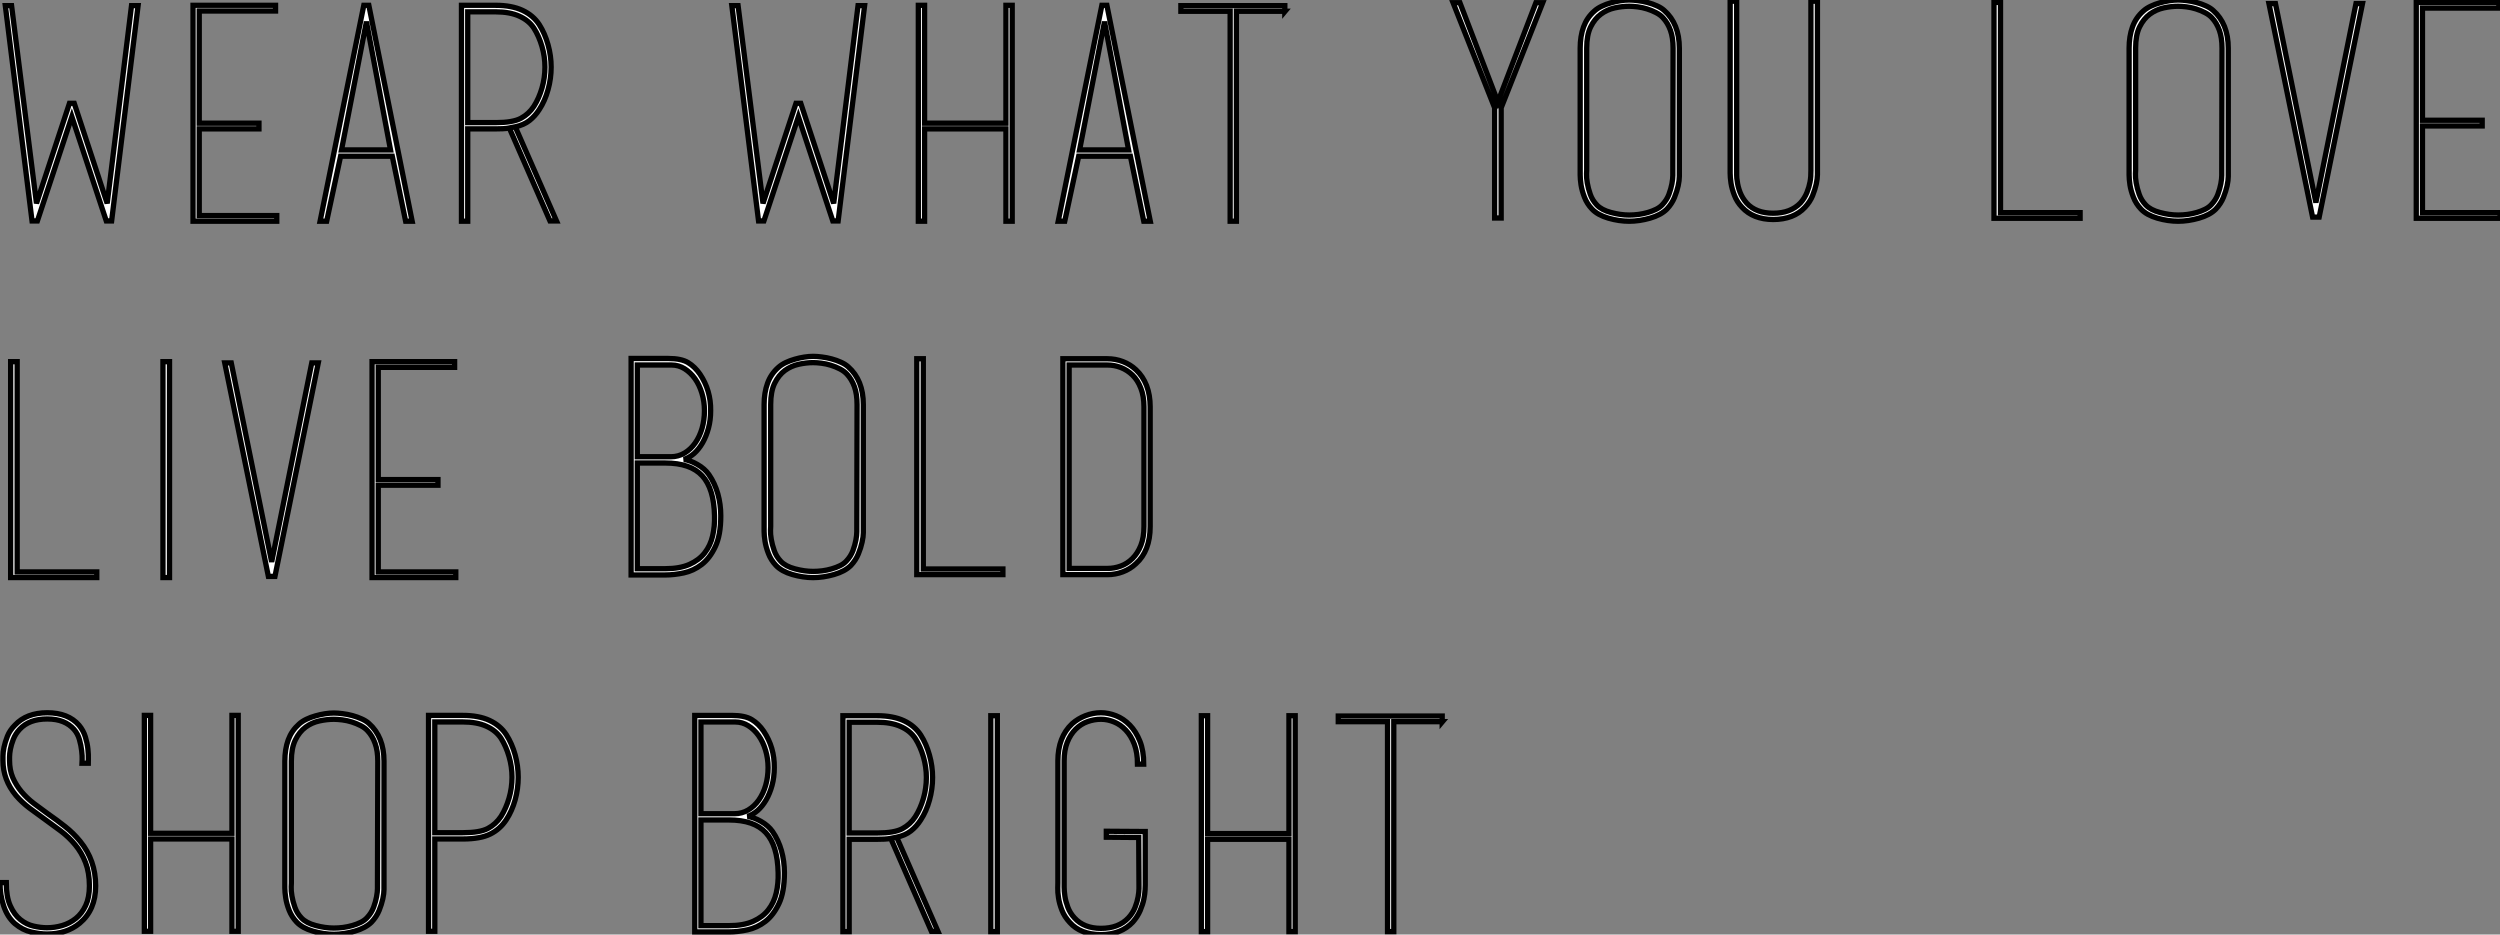
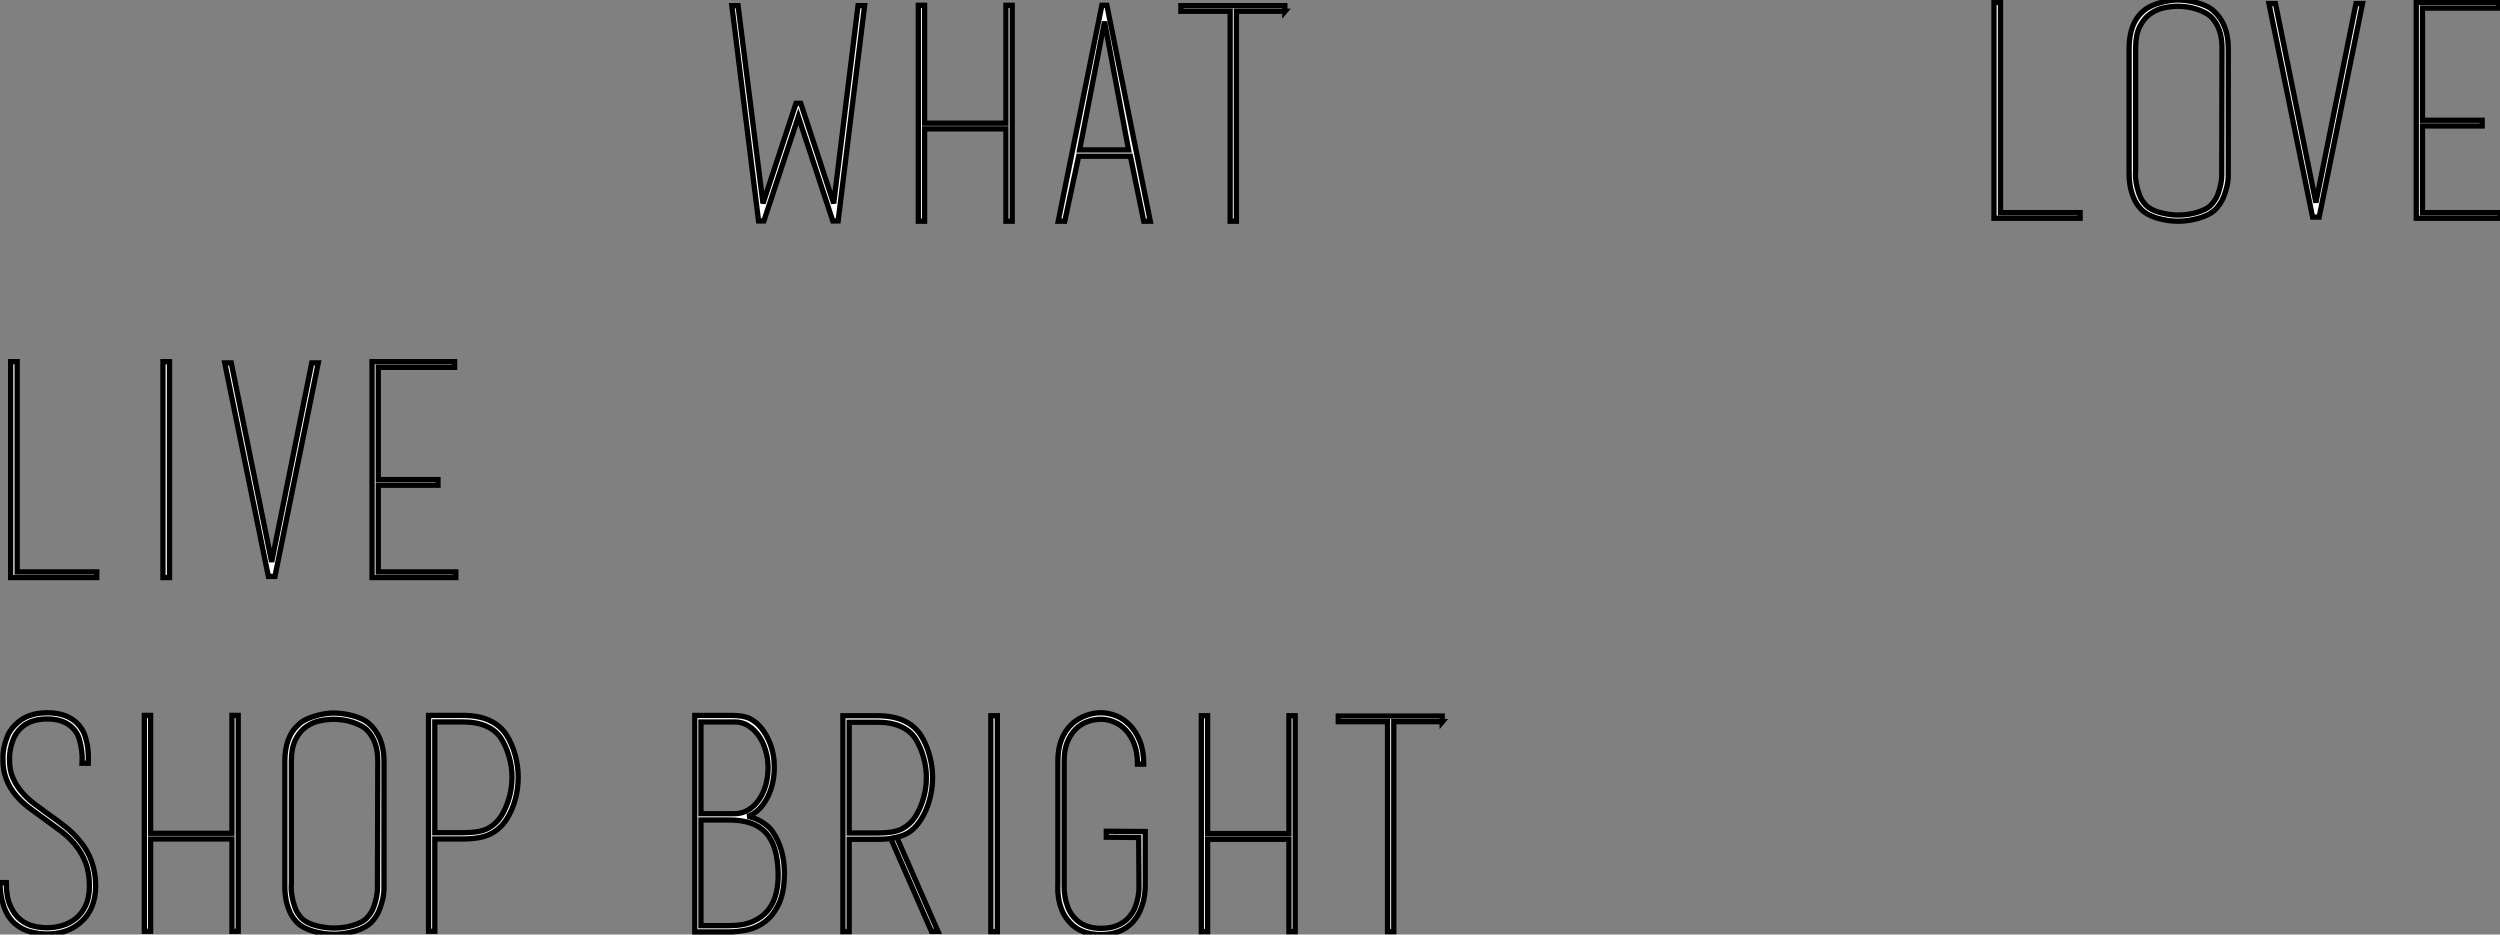
<svg xmlns="http://www.w3.org/2000/svg" viewBox="3.996 -1.004 471.428 176.232">
  <rect x="3.996" y="-1.004" width="471.428" height="176.232" fill="#808080" stroke="none" />
-   <path d="M24.30-0.39L17.81-20.05L11.31-0.39L10.30-0.39L5.26-40.99L6.44-40.99L11.14-3.70L17.36-22.57L18.26-22.57L24.47-3.70L29.06-40.99L30.30-40.99L25.31-0.39L24.30-0.39ZM24.81-0.39L24.98-0.39L24.92-0.39L24.86-0.39L24.81-0.39ZM24.53-0.39L24.70-0.39L24.64-0.39L24.58-0.39L24.53-0.39ZM10.81-0.39L10.64-0.39L10.70-0.39L10.75-0.39L10.81-0.39ZM11.09-0.39L10.92-0.39L10.98-0.39L11.03-0.39L11.09-0.39ZM17.58-22.57L18.03-22.57L17.98-22.57L17.92-22.57L17.86-22.57L17.81-22.57L17.75-22.57L17.70-22.57L17.64-22.57L17.58-22.57ZM41.83-1.40L56.45-1.40L56.45-0.90L56.45-0.34L40.66-0.34L40.66-0.90L40.66-40.43L40.66-41.05L56.22-41.05L56.22-40.43L56.22-39.98L41.83-39.98L41.83-18.82L53.09-18.82L53.09-18.26L53.09-17.75L41.83-17.75L41.83-1.40ZM73.53-41.05L73.14-41.05L73.19-41.05L73.30-41.05L73.36-41.05L73.42-41.05L73.53-41.05ZM73.81-41.05L81.98-0.34L80.75-0.34L78.23-12.60L68.49-12.60L65.86-0.34L64.62-0.34L72.86-41.05L73.81-41.05ZM68.66-13.78L77.90-13.78L73.36-37.97L68.66-13.78ZM101.42-18.14L100.35-17.92Q99.74-17.81 99.09-17.78Q98.45-17.75 97.72-17.75L97.72-17.75L92.46-17.75L92.46-0.34L91.84-0.34L91.28-0.34L91.28-40.38L91.28-41.05L91.95-41.05L97.72-41.05Q100.74-41.05 102.79-40.10Q104.83-39.14 105.95-37.41L105.95-37.41Q107.02-35.73 107.60-33.63Q108.19-31.53 108.19-29.40L108.19-29.40Q108.19-27.22 107.60-25.12Q107.02-23.02 105.95-21.39L105.95-21.39Q105.17-20.16 104.10-19.32Q103.04-18.48 101.42-18.14L101.42-18.14ZM104.94-22.01L104.94-22.01Q105.90-23.52 106.46-25.45Q107.02-27.38 107.02-29.40L107.02-29.40Q107.02-31.36 106.46-33.29Q105.90-35.22 104.94-36.74L104.94-36.74Q103.99-38.19 102.20-39.00Q100.41-39.82 97.72-39.82L97.72-39.82L92.46-39.82L92.46-18.93L97.72-18.93Q100.97-18.93 102.48-19.74Q103.99-20.55 104.94-22.01ZM100.30-17.92L101.42-18.14L109.20-0.39L107.97-0.39L100.30-17.92Z" fill="white" stroke="black" transform="translate(0 0) scale(1 1) translate(-0.264 41.048)" />
  <path d="M24.30-0.39L17.81-20.05L11.31-0.39L10.30-0.39L5.26-40.99L6.44-40.99L11.14-3.70L17.36-22.57L18.26-22.57L24.47-3.70L29.06-40.99L30.30-40.99L25.31-0.39L24.30-0.39ZM24.81-0.39L24.98-0.39L24.92-0.39L24.86-0.39L24.81-0.39ZM24.53-0.39L24.70-0.39L24.64-0.39L24.58-0.39L24.53-0.39ZM10.81-0.39L10.64-0.39L10.70-0.39L10.75-0.39L10.81-0.39ZM11.09-0.39L10.92-0.39L10.98-0.39L11.03-0.39L11.09-0.39ZM17.58-22.57L18.03-22.57L17.98-22.57L17.92-22.57L17.86-22.57L17.81-22.57L17.75-22.57L17.70-22.57L17.64-22.57L17.58-22.57ZM57.51-41.05L58.13-41.05L58.13-0.34L57.51-0.34L56.95-0.34L56.95-17.75L41.61-17.75L41.61-0.34L41.05-0.34L40.43-0.34L40.43-41.05L41.05-41.05L41.61-41.05L41.61-18.82L56.95-18.82L56.95-41.05L57.51-41.05ZM75.71-41.05L75.32-41.05L75.38-41.05L75.49-41.05L75.54-41.05L75.60-41.05L75.71-41.05ZM75.99-41.05L84.17-0.34L82.94-0.34L80.42-12.60L70.67-12.60L68.04-0.34L66.81-0.34L75.04-41.05L75.99-41.05ZM70.84-13.78L80.08-13.78L75.54-37.97L70.84-13.78ZM99.23-0.34L99.23-39.93L89.94-39.93L89.94-40.43L89.94-40.99L109.54-40.99L109.54-40.43L109.54-39.87L109.59-39.93L100.41-39.93L100.41-0.34L99.79-0.34L99.23-0.34Z" fill="white" stroke="black" transform="translate(137 0) scale(1 1) translate(-0.264 41.048)" />
-   <path d="M12.54-22.29L19.71-40.99L21-40.99L13.16-21.17L13.16-0.39L12.54-0.39L11.93-0.39L11.93-21.17L4.09-40.99L5.38-40.99L12.54-22.29ZM46.76-32.42L46.76-9.13Q46.76-8.96 46.76-8.23Q46.76-7.50 46.54-6.47Q46.31-5.43 45.84-4.26Q45.36-3.08 44.41-2.07L44.41-2.07Q43.29-0.95 41.24-0.36Q39.20 0.22 37.30 0.22L37.30 0.22Q35.39 0.22 33.38-0.36Q31.36-0.95 30.30-2.07L30.30-2.07Q29.34-3.08 28.87-4.31Q28.39-5.54 28.22-6.64Q28.06-7.73 28.06-8.51Q28.06-9.30 28.06-9.46L28.06-9.46L28.06-32.42Q28.06-34.66 28.70-36.43Q29.34-38.19 30.74-39.42L30.74-39.42Q31.30-39.93 32.12-40.32Q32.93-40.71 33.82-40.96Q34.72-41.22 35.62-41.36Q36.51-41.50 37.30-41.50L37.30-41.50Q38.02-41.50 38.95-41.38Q39.87-41.27 40.80-41.02Q41.72-40.77 42.53-40.40Q43.34-40.04 43.90-39.54L43.90-39.54Q46.76-37.02 46.76-32.42L46.76-32.42ZM45.53-9.07L45.58-32.42Q45.58-34.38 45.08-35.78Q44.58-37.18 43.68-38.14L43.68-38.14Q43.18-38.70 42.36-39.12Q41.55-39.54 40.66-39.82Q39.76-40.10 38.86-40.21Q37.97-40.32 37.30-40.32L37.30-40.32Q36.01-40.32 34.58-40.01Q33.15-39.70 31.98-38.84Q30.80-37.97 30.04-36.43Q29.29-34.89 29.29-32.42L29.29-32.42L29.29-9.41Q29.29-9.41 29.26-8.71Q29.23-8.01 29.40-7Q29.57-5.99 29.96-4.87Q30.35-3.75 31.19-2.86L31.19-2.86Q32.09-1.90 33.88-1.43Q35.67-0.95 37.30-0.95L37.30-0.95Q38.14-0.95 39.03-1.06Q39.93-1.18 40.80-1.43Q41.66-1.68 42.39-2.04Q43.12-2.41 43.57-2.91L43.57-2.91Q44.41-3.81 44.80-4.87Q45.19-5.94 45.36-6.86Q45.53-7.78 45.53-8.43Q45.53-9.07 45.53-9.07L45.53-9.07ZM72.80-41.27L72.80-9.41Q72.80-9.30 72.80-8.57Q72.80-7.84 72.58-6.80Q72.35-5.77 71.88-4.59Q71.40-3.42 70.45-2.41L70.45-2.41Q68.32-0.11 64.46-0.11L64.46-0.11Q60.70-0.11 58.58-2.41L58.58-2.41Q57.62-3.42 57.15-4.65Q56.67-5.88 56.50-6.97Q56.34-8.06 56.34-8.85Q56.34-9.63 56.34-9.80L56.34-9.80L56.34-41.27L56.95-41.27L57.57-41.27L57.57-9.74L57.57-9.69Q57.57-9.07 57.57-8.48Q57.57-7.90 57.68-7.34L57.68-7.34Q57.79-6.33 58.21-5.24Q58.63-4.14 59.47-3.19L59.47-3.19Q61.21-1.29 64.46-1.29L64.46-1.29Q67.76-1.29 69.61-3.25L69.61-3.25Q70.39-4.14 70.81-5.18Q71.23-6.22 71.40-7.17L71.40-7.17Q71.51-7.73 71.54-8.26Q71.57-8.79 71.57-9.35L71.57-9.35L71.57-9.41L71.57-41.27L72.18-41.27L72.80-41.27Z" fill="white" stroke="black" transform="translate(274 0) scale(1 1) translate(-0.088 40.496)" />
  <path d="M22.74-0.34L6.50-0.34L6.50-0.90L6.50-41.05L7.11-41.05L7.73-41.05L7.73-1.40L22.74-1.40L22.74-0.90L22.74-0.34ZM50.68-32.42L50.68-9.13Q50.68-8.96 50.68-8.23Q50.68-7.50 50.46-6.47Q50.23-5.43 49.76-4.26Q49.28-3.08 48.33-2.07L48.33-2.07Q47.21-0.95 45.16-0.36Q43.12 0.22 41.22 0.22L41.22 0.22Q39.31 0.22 37.30-0.36Q35.28-0.95 34.22-2.07L34.22-2.07Q33.26-3.08 32.79-4.31Q32.31-5.54 32.14-6.64Q31.98-7.73 31.98-8.51Q31.98-9.30 31.98-9.46L31.98-9.46L31.98-32.42Q31.98-34.66 32.62-36.43Q33.26-38.19 34.66-39.42L34.66-39.42Q35.22-39.93 36.04-40.32Q36.85-40.71 37.74-40.96Q38.64-41.22 39.54-41.36Q40.43-41.50 41.22-41.50L41.22-41.50Q41.94-41.50 42.87-41.38Q43.79-41.27 44.72-41.02Q45.64-40.77 46.45-40.40Q47.26-40.04 47.82-39.54L47.82-39.54Q50.68-37.02 50.68-32.42L50.68-32.42ZM49.45-9.07L49.50-32.42Q49.50-34.38 49-35.78Q48.50-37.18 47.60-38.14L47.60-38.14Q47.10-38.70 46.28-39.12Q45.47-39.54 44.58-39.82Q43.68-40.10 42.78-40.21Q41.89-40.32 41.22-40.32L41.22-40.32Q39.93-40.32 38.50-40.01Q37.07-39.70 35.90-38.84Q34.72-37.97 33.96-36.43Q33.21-34.89 33.21-32.42L33.21-32.42L33.21-9.41Q33.21-9.41 33.18-8.71Q33.15-8.01 33.32-7Q33.49-5.99 33.88-4.87Q34.27-3.75 35.11-2.86L35.11-2.86Q36.01-1.90 37.80-1.43Q39.59-0.95 41.22-0.95L41.22-0.95Q42.06-0.95 42.95-1.06Q43.85-1.18 44.72-1.43Q45.58-1.68 46.31-2.04Q47.04-2.41 47.49-2.91L47.49-2.91Q48.33-3.81 48.72-4.87Q49.11-5.94 49.28-6.86Q49.45-7.78 49.45-8.43Q49.45-9.07 49.45-9.07L49.45-9.07ZM67.20-3.30L74.76-40.82L75.99-40.82L67.82-0.56L67.31-0.56L67.20-0.56L67.09-0.56L66.58-0.56L58.35-40.82L59.58-40.82L67.20-3.30ZM87.30-1.40L101.92-1.40L101.92-0.90L101.92-0.34L86.13-0.34L86.13-0.90L86.13-40.43L86.13-41.05L101.70-41.05L101.70-40.43L101.70-39.98L87.30-39.98L87.30-18.82L98.56-18.82L98.56-18.26L98.56-17.75L87.30-17.75L87.30-1.40Z" fill="white" stroke="black" transform="translate(374 0) scale(1 1) translate(-0.496 40.496)" />
  <path d="M22.74-0.34L6.50-0.34L6.50-0.90L6.50-41.05L7.11-41.05L7.73-41.05L7.73-1.40L22.74-1.40L22.74-0.90L22.74-0.34ZM35.84-0.34L35.22-0.34L35.22-41.05L35.84-41.05L36.46-41.05L36.46-0.34L35.84-0.34ZM55.72-3.30L63.28-40.82L64.51-40.82L56.34-0.56L55.83-0.56L55.72-0.56L55.61-0.56L55.10-0.56L46.87-40.82L48.10-40.82L55.72-3.30ZM75.82-1.40L90.44-1.40L90.44-0.90L90.44-0.34L74.65-0.34L74.65-0.90L74.65-40.43L74.65-41.05L90.22-41.05L90.22-40.43L90.22-39.98L75.82-39.98L75.82-18.82L87.08-18.82L87.08-18.26L87.08-17.75L75.82-17.75L75.82-1.40Z" fill="white" stroke="black" transform="translate(0 67.2) scale(1 1) translate(-0.496 41.048)" />
-   <path d="M18.09-38.14L18.09-38.14Q20.16-35.06 20.10-31.25L20.10-31.25Q20.10-29.46 19.68-27.92Q19.26-26.38 18.56-25.17Q17.86-23.97 16.97-23.18Q16.07-22.40 15.06-22.06L15.06-22.06Q16.24-21.90 17.61-21.11Q18.98-20.33 19.77-19.21L19.77-19.21Q20.89-17.58 21.45-15.60Q22.01-13.61 22.01-11.42L22.01-11.42Q22.01-7.78 20.97-5.60Q19.94-3.42 18.40-2.24Q16.86-1.06 15.04-0.67Q13.22-0.28 11.54-0.28L11.54-0.28L5.77-0.28L5.10-0.28L5.10-41.10L12.15-41.10Q14.56-41.10 15.85-40.32Q17.14-39.54 18.09-38.14ZM6.27-39.87L6.27-22.57L12.60-22.57Q14-22.57 15.18-23.27Q16.35-23.97 17.19-25.17Q18.03-26.38 18.48-27.94Q18.93-29.51 18.93-31.25L18.93-31.25Q18.93-32.98 18.45-34.55Q17.98-36.12 17.14-37.30Q16.30-38.47 15.18-39.17Q14.06-39.87 12.71-39.87L12.71-39.87L6.27-39.87ZM6.27-1.46L11.54-1.46Q14.28-1.46 16.10-2.27Q17.92-3.08 18.98-4.45Q20.05-5.82 20.47-7.64Q20.89-9.46 20.83-11.42L20.83-11.42Q20.72-16.58 18.51-18.98Q16.30-21.39 11.54-21.39L11.54-21.39L6.27-21.39L6.27-1.46ZM48.89-32.42L48.89-9.13Q48.89-8.96 48.89-8.23Q48.89-7.50 48.66-6.47Q48.44-5.43 47.96-4.26Q47.49-3.08 46.54-2.07L46.54-2.07Q45.42-0.95 43.37-0.36Q41.33 0.22 39.42 0.22L39.42 0.22Q37.52 0.22 35.50-0.36Q33.49-0.95 32.42-2.07L32.42-2.07Q31.47-3.08 31.00-4.31Q30.52-5.54 30.35-6.64Q30.18-7.73 30.18-8.51Q30.18-9.30 30.18-9.46L30.18-9.46L30.18-32.42Q30.18-34.66 30.83-36.43Q31.47-38.19 32.87-39.42L32.87-39.42Q33.43-39.93 34.24-40.32Q35.06-40.71 35.95-40.96Q36.85-41.22 37.74-41.36Q38.64-41.50 39.42-41.50L39.42-41.50Q40.15-41.50 41.08-41.38Q42-41.27 42.92-41.02Q43.85-40.77 44.66-40.40Q45.47-40.04 46.03-39.54L46.03-39.54Q48.89-37.02 48.89-32.42L48.89-32.42ZM47.66-9.07L47.71-32.42Q47.71-34.38 47.21-35.78Q46.70-37.18 45.81-38.14L45.81-38.14Q45.30-38.70 44.49-39.12Q43.68-39.54 42.78-39.82Q41.89-40.10 40.99-40.21Q40.10-40.32 39.42-40.32L39.42-40.32Q38.14-40.32 36.71-40.01Q35.28-39.70 34.10-38.84Q32.93-37.97 32.17-36.43Q31.42-34.89 31.42-32.42L31.42-32.42L31.42-9.41Q31.42-9.41 31.39-8.71Q31.36-8.01 31.53-7Q31.70-5.99 32.09-4.87Q32.48-3.75 33.32-2.86L33.32-2.86Q34.22-1.90 36.01-1.43Q37.80-0.95 39.42-0.95L39.42-0.95Q40.26-0.95 41.16-1.06Q42.06-1.18 42.92-1.43Q43.79-1.68 44.52-2.04Q45.25-2.41 45.70-2.91L45.70-2.91Q46.54-3.81 46.93-4.87Q47.32-5.94 47.49-6.86Q47.66-7.78 47.66-8.43Q47.66-9.07 47.66-9.07L47.66-9.07ZM75.21-0.34L58.97-0.34L58.97-0.90L58.97-41.05L59.58-41.05L60.20-41.05L60.20-1.40L75.21-1.40L75.21-0.90L75.21-0.34ZM86.52-0.90L86.52-41.05L94.92-41.05Q96.43-41.05 97.83-40.52Q99.23-39.98 100.30-38.98L100.30-38.98Q102.98-36.46 102.98-31.98L102.98-31.98L102.98-9.41Q102.98-4.82 100.30-2.41L100.30-2.41Q99.23-1.40 97.83-0.87Q96.43-0.34 94.92-0.34L94.92-0.34L90.38-0.34L86.52-0.34L86.52-0.90ZM101.81-9.41L101.81-31.98Q101.81-33.99 101.22-35.50Q100.63-37.02 99.65-37.97Q98.67-38.92 97.44-39.40Q96.21-39.87 94.92-39.87L94.92-39.87L90.38-39.87L87.70-39.87L87.70-1.51L90.38-1.51L94.92-1.51Q96.21-1.51 97.44-1.96Q98.67-2.41 99.65-3.39Q100.63-4.37 101.22-5.85Q101.81-7.34 101.81-9.41L101.81-9.41Z" fill="white" stroke="black" transform="translate(118 67.2) scale(1 1) translate(-0.096 40.496)" />
  <path d="M7.22-1.79L7.22-1.79Q5.82-3.02 5.12-5.10Q4.42-7.17 4.42-9.52L4.42-9.52L5.60-9.52Q5.60-6.83 6.36-5.15Q7.11-3.47 8.26-2.55Q9.41-1.62 10.75-1.32Q12.10-1.01 13.27-1.01L13.27-1.01Q14.73-1.01 16.16-1.43Q17.58-1.85 18.73-2.77Q19.88-3.70 20.58-5.21Q21.28-6.72 21.28-8.90L21.28-8.90Q21.28-11.42 20.55-13.30Q19.82-15.18 18.62-16.63Q17.42-18.09 15.90-19.24Q14.39-20.38 12.82-21.50L12.82-21.50Q11.31-22.57 9.94-23.60Q8.57-24.64 7.45-25.93L7.45-25.93Q4.98-28.90 4.98-32.54L4.98-32.54Q4.98-32.70 4.98-33.40Q4.98-34.10 5.18-35.06Q5.38-36.01 5.82-37.13Q6.27-38.25 7.22-39.20L7.22-39.20Q9.41-41.55 13.33-41.55L13.33-41.55Q17.30-41.55 19.32-39.20L19.32-39.20Q20.16-38.19 20.52-36.99Q20.89-35.78 21-34.69Q21.11-33.60 21.08-32.84Q21.06-32.09 21.06-32.03L21.06-32.03L19.88-32.03Q19.88-32.03 19.91-32.70Q19.94-33.38 19.82-34.38Q19.71-35.39 19.40-36.48Q19.10-37.58 18.37-38.42L18.37-38.42Q17.53-39.37 16.30-39.87Q15.06-40.38 13.33-40.38L13.33-40.38Q9.91-40.38 8.12-38.42L8.12-38.42Q7.34-37.58 6.94-36.57Q6.55-35.56 6.38-34.69Q6.22-33.82 6.22-33.21Q6.22-32.59 6.22-32.59L6.22-32.59Q6.22-30.74 6.83-29.32Q7.45-27.89 8.46-26.68Q9.46-25.48 10.78-24.47Q12.10-23.46 13.50-22.46L13.50-22.46Q15.12-21.34 16.69-20.10Q18.26-18.87 19.54-17.30L19.54-17.30Q22.46-13.72 22.46-8.90L22.46-8.90Q22.46-4.37 19.43-1.85L19.43-1.85Q16.97 0.17 13.27 0.17L13.27 0.17Q11.98 0.17 10.33-0.20Q8.68-0.56 7.22-1.79ZM48.72-41.05L49.34-41.05L49.34-0.34L48.72-0.34L48.16-0.34L48.16-17.75L32.82-17.75L32.82-0.34L32.26-0.34L31.64-0.34L31.64-41.05L32.26-41.05L32.82-41.05L32.82-18.82L48.16-18.82L48.16-41.05L48.72-41.05ZM76.83-32.42L76.83-9.13Q76.83-8.96 76.83-8.23Q76.83-7.50 76.61-6.47Q76.38-5.43 75.91-4.26Q75.43-3.08 74.48-2.07L74.48-2.07Q73.36-0.95 71.32-0.36Q69.27 0.22 67.37 0.22L67.37 0.22Q65.46 0.22 63.45-0.36Q61.43-0.95 60.37-2.07L60.37-2.07Q59.42-3.08 58.94-4.31Q58.46-5.54 58.30-6.64Q58.13-7.73 58.13-8.51Q58.13-9.30 58.13-9.46L58.13-9.46L58.13-32.42Q58.13-34.66 58.77-36.43Q59.42-38.19 60.82-39.42L60.82-39.42Q61.38-39.93 62.19-40.32Q63-40.71 63.90-40.96Q64.79-41.22 65.69-41.36Q66.58-41.50 67.37-41.50L67.37-41.50Q68.10-41.50 69.02-41.38Q69.94-41.27 70.87-41.02Q71.79-40.77 72.60-40.40Q73.42-40.04 73.98-39.54L73.98-39.54Q76.83-37.02 76.83-32.42L76.83-32.42ZM75.60-9.07L75.66-32.42Q75.66-34.38 75.15-35.78Q74.65-37.18 73.75-38.14L73.75-38.14Q73.25-38.70 72.44-39.12Q71.62-39.54 70.73-39.82Q69.83-40.10 68.94-40.21Q68.04-40.32 67.37-40.32L67.37-40.32Q66.08-40.32 64.65-40.01Q63.22-39.70 62.05-38.84Q60.87-37.97 60.12-36.43Q59.36-34.89 59.36-32.42L59.36-32.42L59.36-9.41Q59.36-9.41 59.33-8.71Q59.30-8.01 59.47-7Q59.64-5.99 60.03-4.87Q60.42-3.75 61.26-2.86L61.26-2.86Q62.16-1.90 63.95-1.43Q65.74-0.95 67.37-0.95L67.37-0.95Q68.21-0.95 69.10-1.06Q70-1.18 70.87-1.43Q71.74-1.68 72.46-2.04Q73.19-2.41 73.64-2.91L73.64-2.91Q74.48-3.81 74.87-4.87Q75.26-5.94 75.43-6.86Q75.60-7.78 75.60-8.43Q75.60-9.07 75.60-9.07L75.60-9.07ZM99.90-37.41L99.90-37.41Q100.97-35.73 101.56-33.63Q102.14-31.53 102.14-29.40L102.14-29.40Q102.14-27.22 101.56-25.12Q100.97-23.02 99.90-21.39L99.90-21.39Q98.73-19.60 96.88-18.68Q95.03-17.75 91.67-17.75L91.67-17.75L86.41-17.75L86.41-0.34L85.79-0.34L85.23-0.34L85.23-40.38L85.23-41.05L85.90-41.05L91.67-41.05Q94.70-41.05 96.74-40.10Q98.78-39.14 99.90-37.41ZM98.90-22.01L98.90-22.01Q99.85-23.52 100.41-25.45Q100.97-27.38 100.97-29.40L100.97-29.40Q100.97-31.36 100.41-33.29Q99.85-35.22 98.90-36.74L98.90-36.74Q97.94-38.19 96.15-39.00Q94.36-39.82 91.67-39.82L91.67-39.82L86.41-39.82L86.41-18.93L91.67-18.93Q94.92-18.93 96.43-19.74Q97.94-20.55 98.90-22.01Z" fill="white" stroke="black" transform="translate(0 134.4) scale(1 1) translate(-0.424 40.552)" />
  <path d="M18.09-38.14L18.09-38.14Q20.16-35.06 20.10-31.25L20.10-31.25Q20.10-29.46 19.68-27.92Q19.26-26.38 18.56-25.17Q17.86-23.97 16.97-23.18Q16.07-22.40 15.06-22.06L15.06-22.06Q16.24-21.90 17.61-21.11Q18.98-20.33 19.77-19.21L19.77-19.21Q20.89-17.58 21.45-15.60Q22.01-13.61 22.01-11.42L22.01-11.42Q22.01-7.78 20.97-5.60Q19.94-3.42 18.40-2.24Q16.86-1.06 15.04-0.67Q13.22-0.28 11.54-0.28L11.54-0.28L5.77-0.28L5.10-0.28L5.10-41.10L12.15-41.10Q14.56-41.10 15.85-40.32Q17.14-39.54 18.09-38.14ZM6.27-39.87L6.27-22.57L12.60-22.57Q14-22.57 15.18-23.27Q16.35-23.97 17.19-25.17Q18.03-26.38 18.48-27.94Q18.93-29.51 18.93-31.25L18.93-31.25Q18.93-32.98 18.45-34.55Q17.98-36.12 17.14-37.30Q16.30-38.47 15.18-39.17Q14.06-39.87 12.71-39.87L12.71-39.87L6.27-39.87ZM6.27-1.46L11.54-1.46Q14.28-1.46 16.10-2.27Q17.92-3.08 18.98-4.45Q20.05-5.82 20.47-7.64Q20.89-9.46 20.83-11.42L20.83-11.42Q20.72-16.58 18.51-18.98Q16.30-21.39 11.54-21.39L11.54-21.39L6.27-21.39L6.27-1.46ZM43.18-18.14L42.11-17.92Q41.50-17.81 40.85-17.78Q40.21-17.75 39.48-17.75L39.48-17.75L34.22-17.75L34.22-0.34L33.60-0.34L33.04-0.34L33.04-40.38L33.04-41.05L33.71-41.05L39.48-41.05Q42.50-41.05 44.55-40.10Q46.59-39.14 47.71-37.41L47.71-37.41Q48.78-35.73 49.36-33.63Q49.95-31.53 49.95-29.40L49.95-29.40Q49.95-27.22 49.36-25.12Q48.78-23.02 47.71-21.39L47.71-21.39Q46.93-20.16 45.86-19.32Q44.80-18.48 43.18-18.14L43.18-18.14ZM46.70-22.01L46.70-22.01Q47.66-23.52 48.22-25.45Q48.78-27.38 48.78-29.40L48.78-29.40Q48.78-31.36 48.22-33.29Q47.66-35.22 46.70-36.74L46.70-36.74Q45.75-38.19 43.96-39.00Q42.17-39.82 39.48-39.82L39.48-39.82L34.22-39.82L34.22-18.93L39.48-18.93Q42.73-18.93 44.24-19.74Q45.75-20.55 46.70-22.01ZM42.06-17.92L43.18-18.14L50.96-0.39L49.73-0.39L42.06-17.92ZM61.54-0.34L60.93-0.34L60.93-41.05L61.54-41.05L62.16-41.05L62.16-0.34L61.54-0.34ZM88.82-18.09L82.71-18.14L82.71-19.26L90.05-19.21L90.05-9.13Q90.05-8.96 90.02-8.23Q89.99-7.50 89.80-6.50Q89.60-5.49 89.10-4.31Q88.59-3.14 87.70-2.13L87.70-2.13Q85.51 0.22 81.70 0.22L81.70 0.22Q77.84 0.22 75.82-2.07L75.82-2.07Q74.82-3.14 74.34-4.37Q73.86-5.60 73.70-6.69Q73.53-7.78 73.56-8.57Q73.58-9.35 73.58-9.52L73.58-9.52L73.58-32.54Q73.58-37.02 76.27-39.54L76.27-39.54Q77.34-40.49 78.76-41.05Q80.19-41.61 81.70-41.61L81.70-41.61Q83.10-41.61 84.53-41.05Q85.96-40.49 87.14-39.28Q88.31-38.08 89.04-36.26Q89.77-34.44 89.77-31.92L89.77-31.92L88.59-31.92Q88.59-34.10 87.98-35.70Q87.36-37.30 86.38-38.33Q85.40-39.37 84.17-39.87Q82.94-40.38 81.70-40.38L81.70-40.38Q80.42-40.38 79.16-39.93Q77.90-39.48 76.92-38.50Q75.94-37.52 75.35-36.04Q74.76-34.55 74.76-32.54L74.76-32.54L74.76-9.46L74.76-9.41Q74.76-9.41 74.76-8.71Q74.76-8.01 74.90-7.03Q75.04-6.05 75.46-4.93Q75.88-3.81 76.72-2.91L76.72-2.91Q78.51-0.95 81.70-0.95L81.70-0.95Q85.01-0.95 86.86-2.91L86.86-2.91Q87.70-3.81 88.12-4.87Q88.54-5.94 88.70-6.86Q88.87-7.78 88.87-8.43Q88.87-9.07 88.87-9.07L88.87-9.07L88.87-9.13L88.82-18.09ZM117.71-41.05L118.33-41.05L118.33-0.34L117.71-0.34L117.15-0.34L117.15-17.75L101.81-17.75L101.81-0.34L101.25-0.34L100.63-0.34L100.63-41.05L101.25-41.05L101.81-41.05L101.81-18.82L117.15-18.82L117.15-41.05L117.71-41.05ZM135.74-0.34L135.74-39.93L126.45-39.93L126.45-40.43L126.45-40.99L146.05-40.99L146.05-40.43L146.05-39.87L146.10-39.93L136.92-39.93L136.92-0.34L136.30-0.34L135.74-0.34Z" fill="white" stroke="black" transform="translate(130 134.4) scale(1 1) translate(-0.096 40.608)" />
</svg>